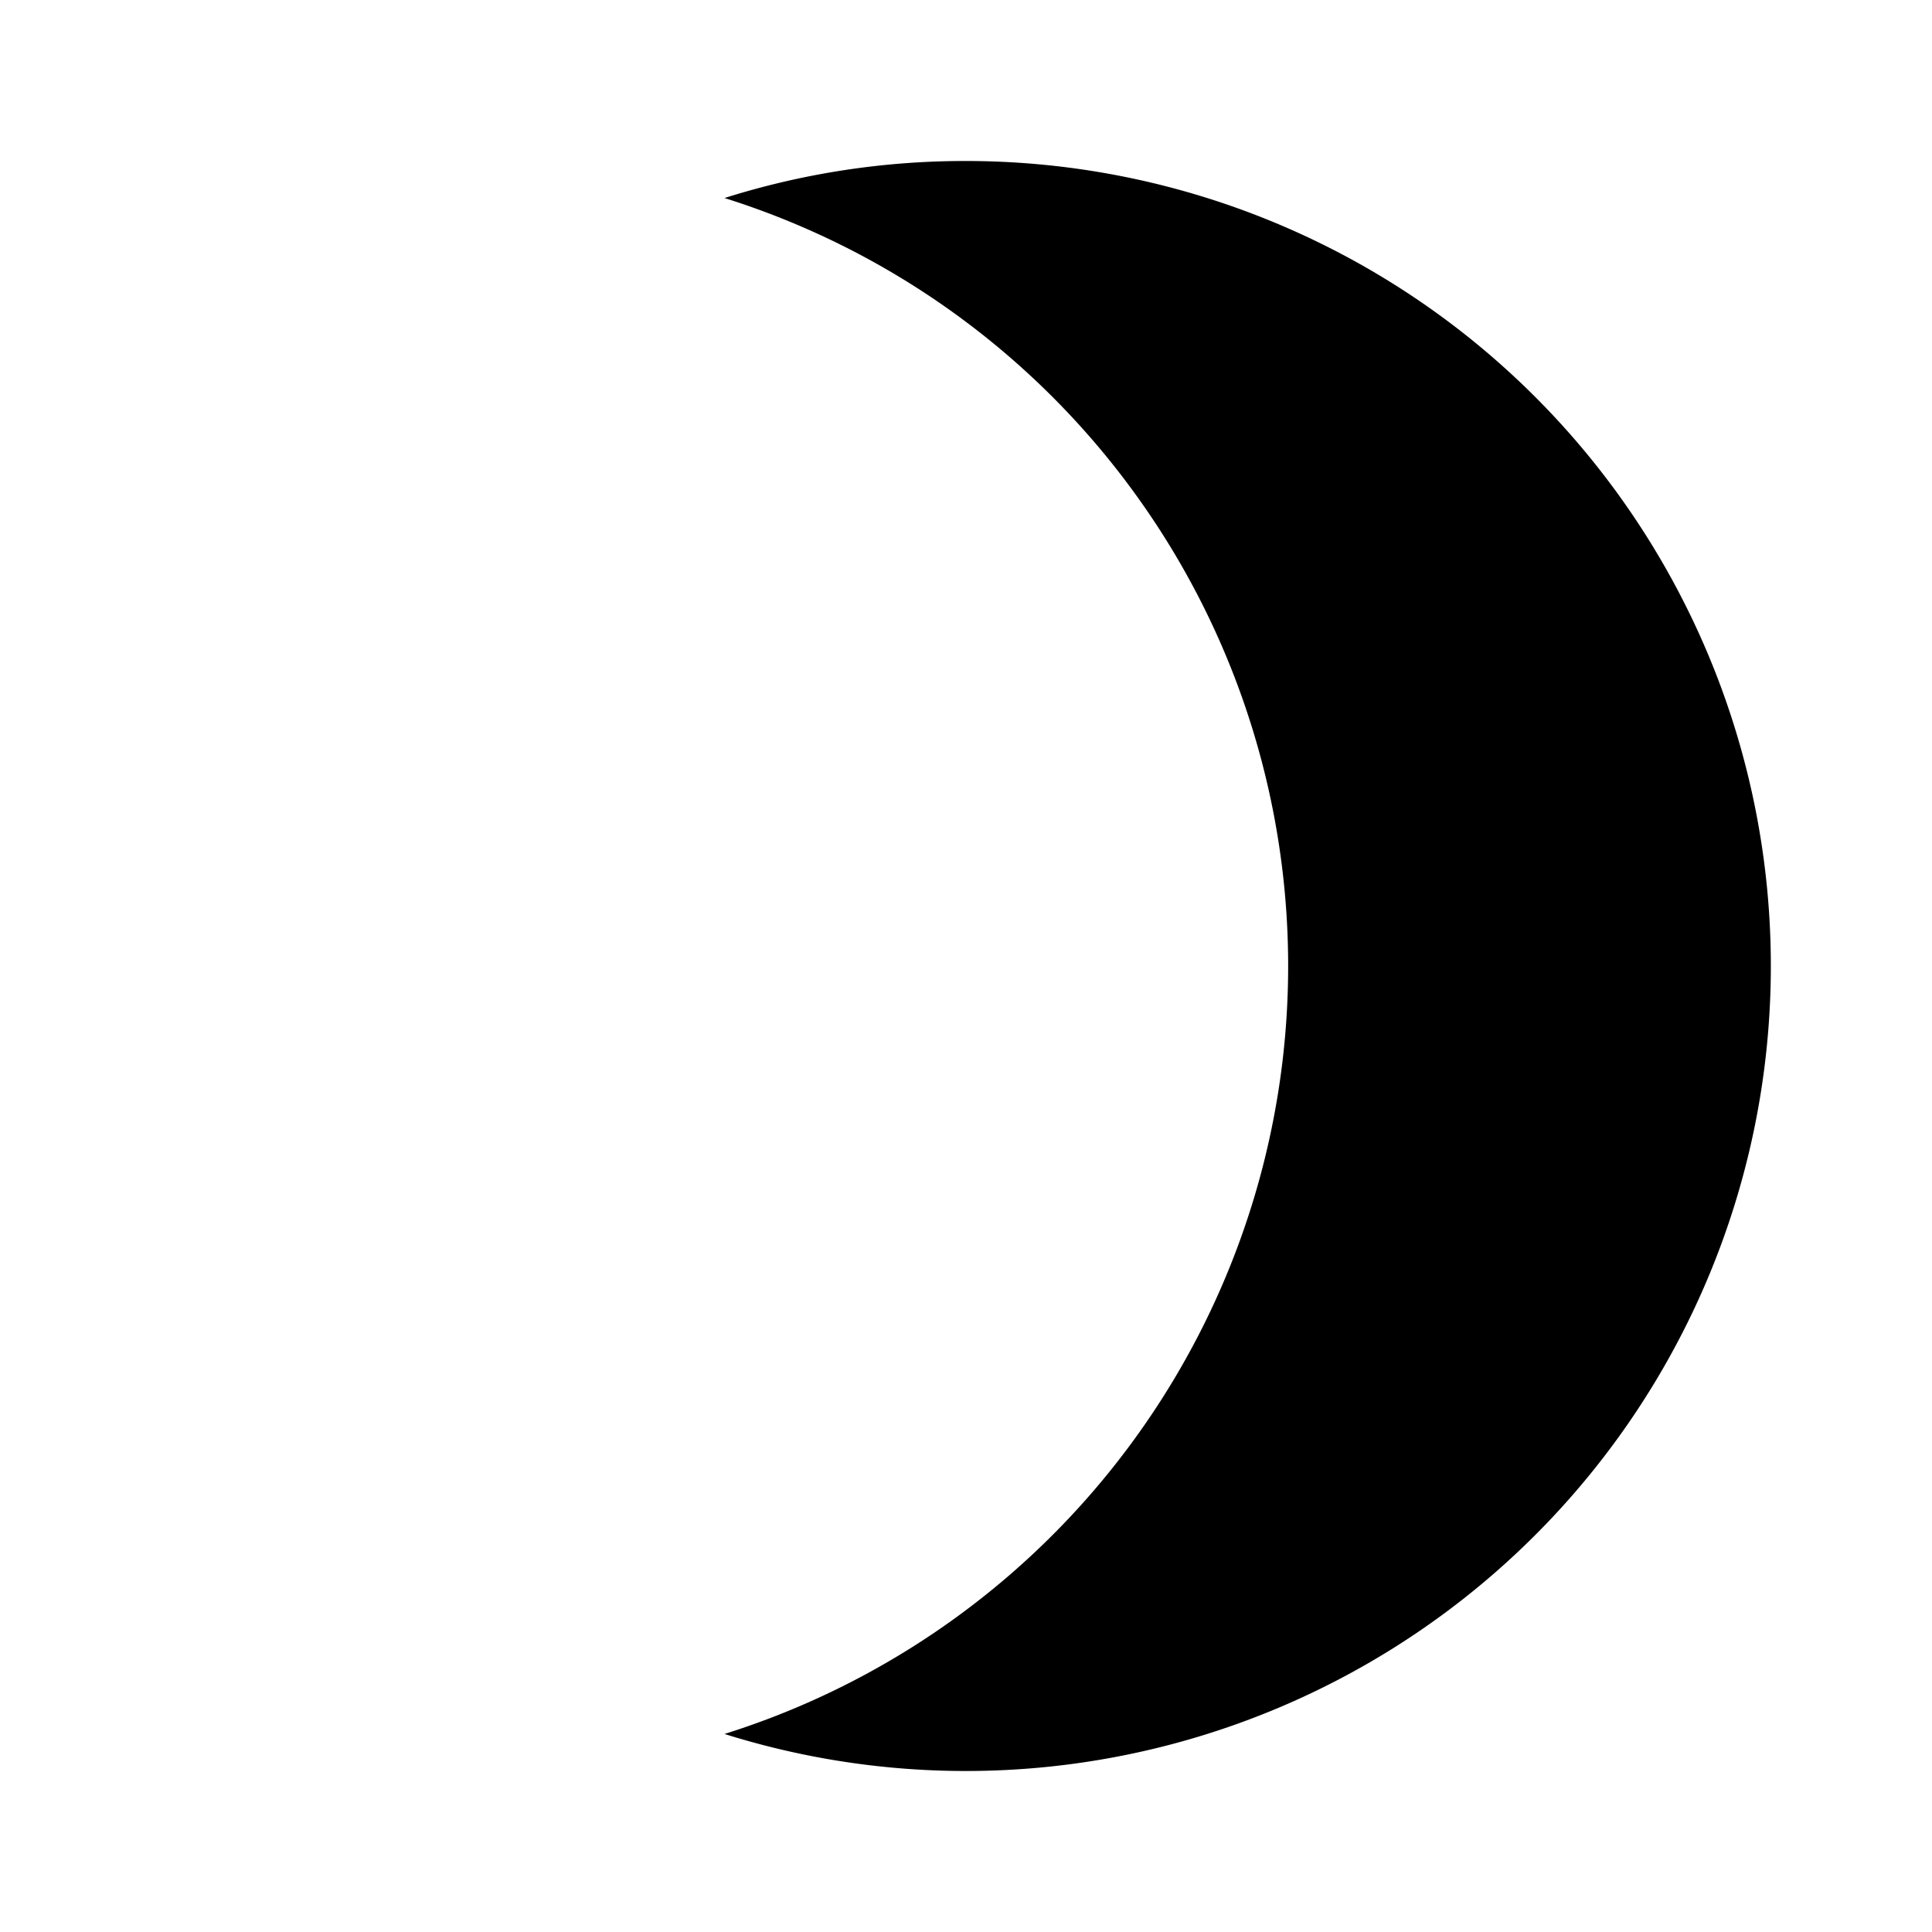
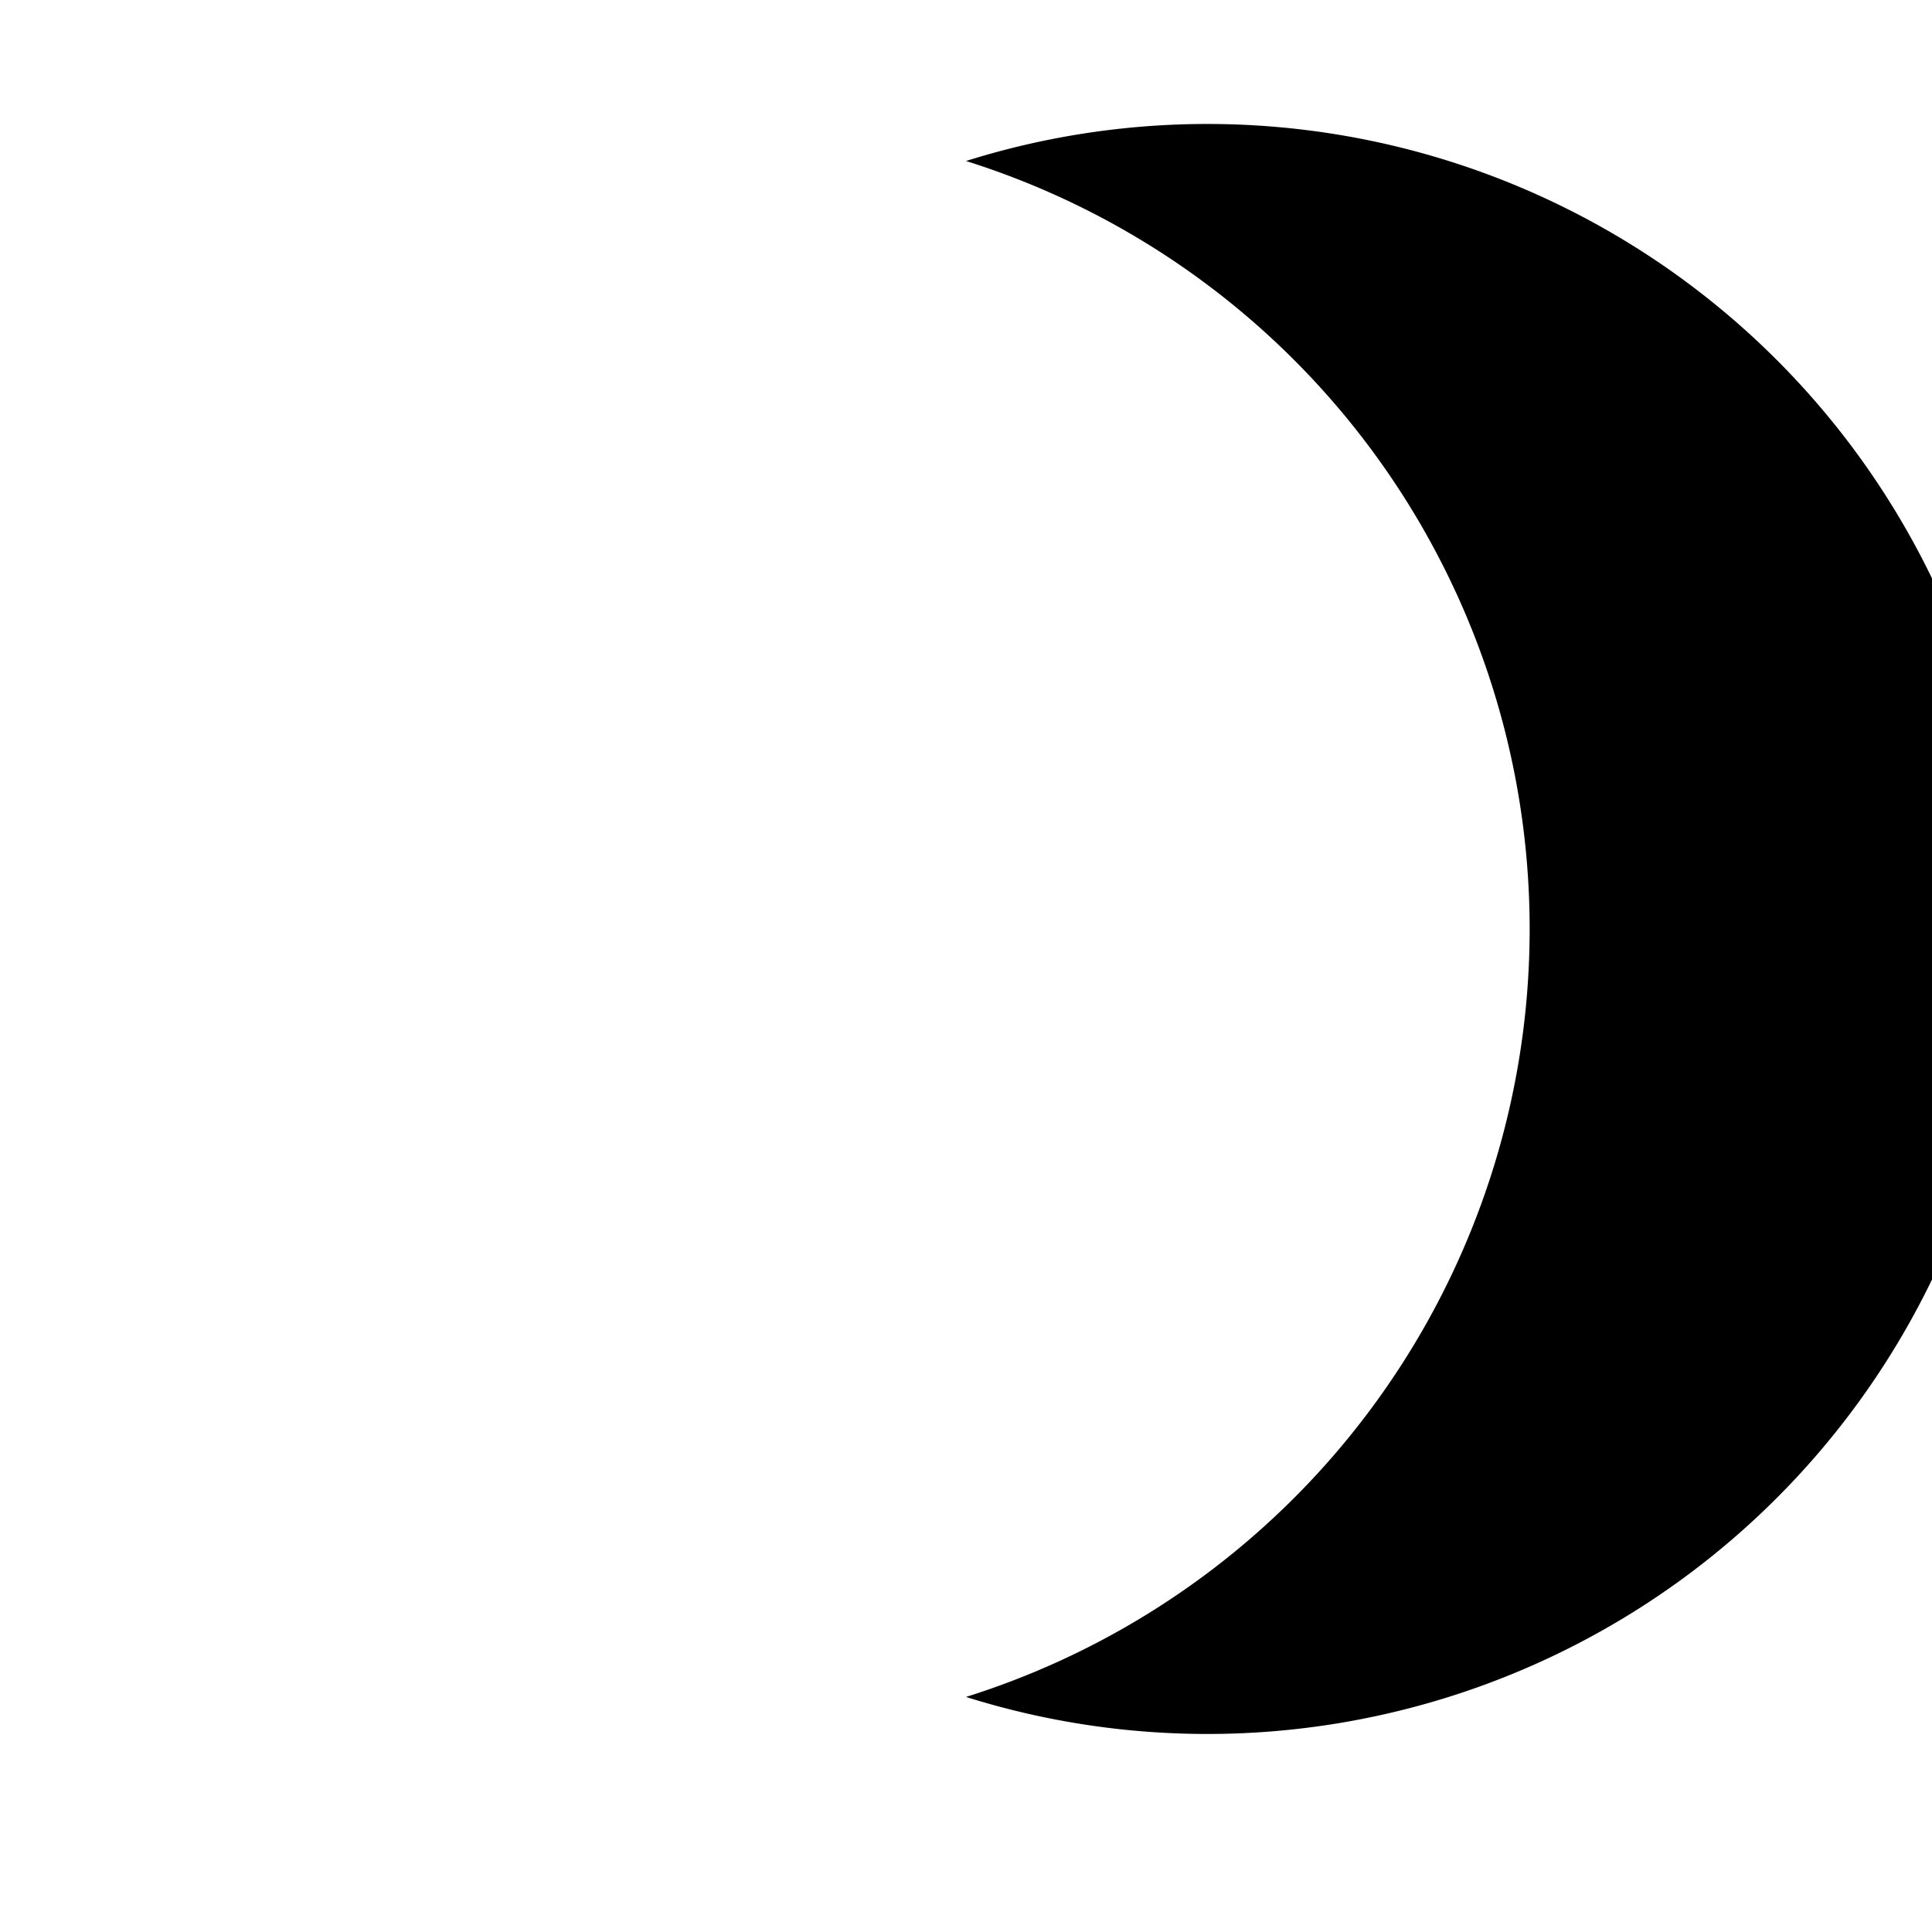
<svg xmlns="http://www.w3.org/2000/svg" width="800" height="800" viewBox="0 0 24 24">
-   <path fill="currentColor" d="M12 2a9.9 9.9 0 0 0-3 .46a10 10 0 0 1 0 19.08A10 10 0 1 0 12 2" />
+   <path fill="currentColor" d="M12 2a10 10 0 0 1 0 19.08A10 10 0 1 0 12 2" />
</svg>